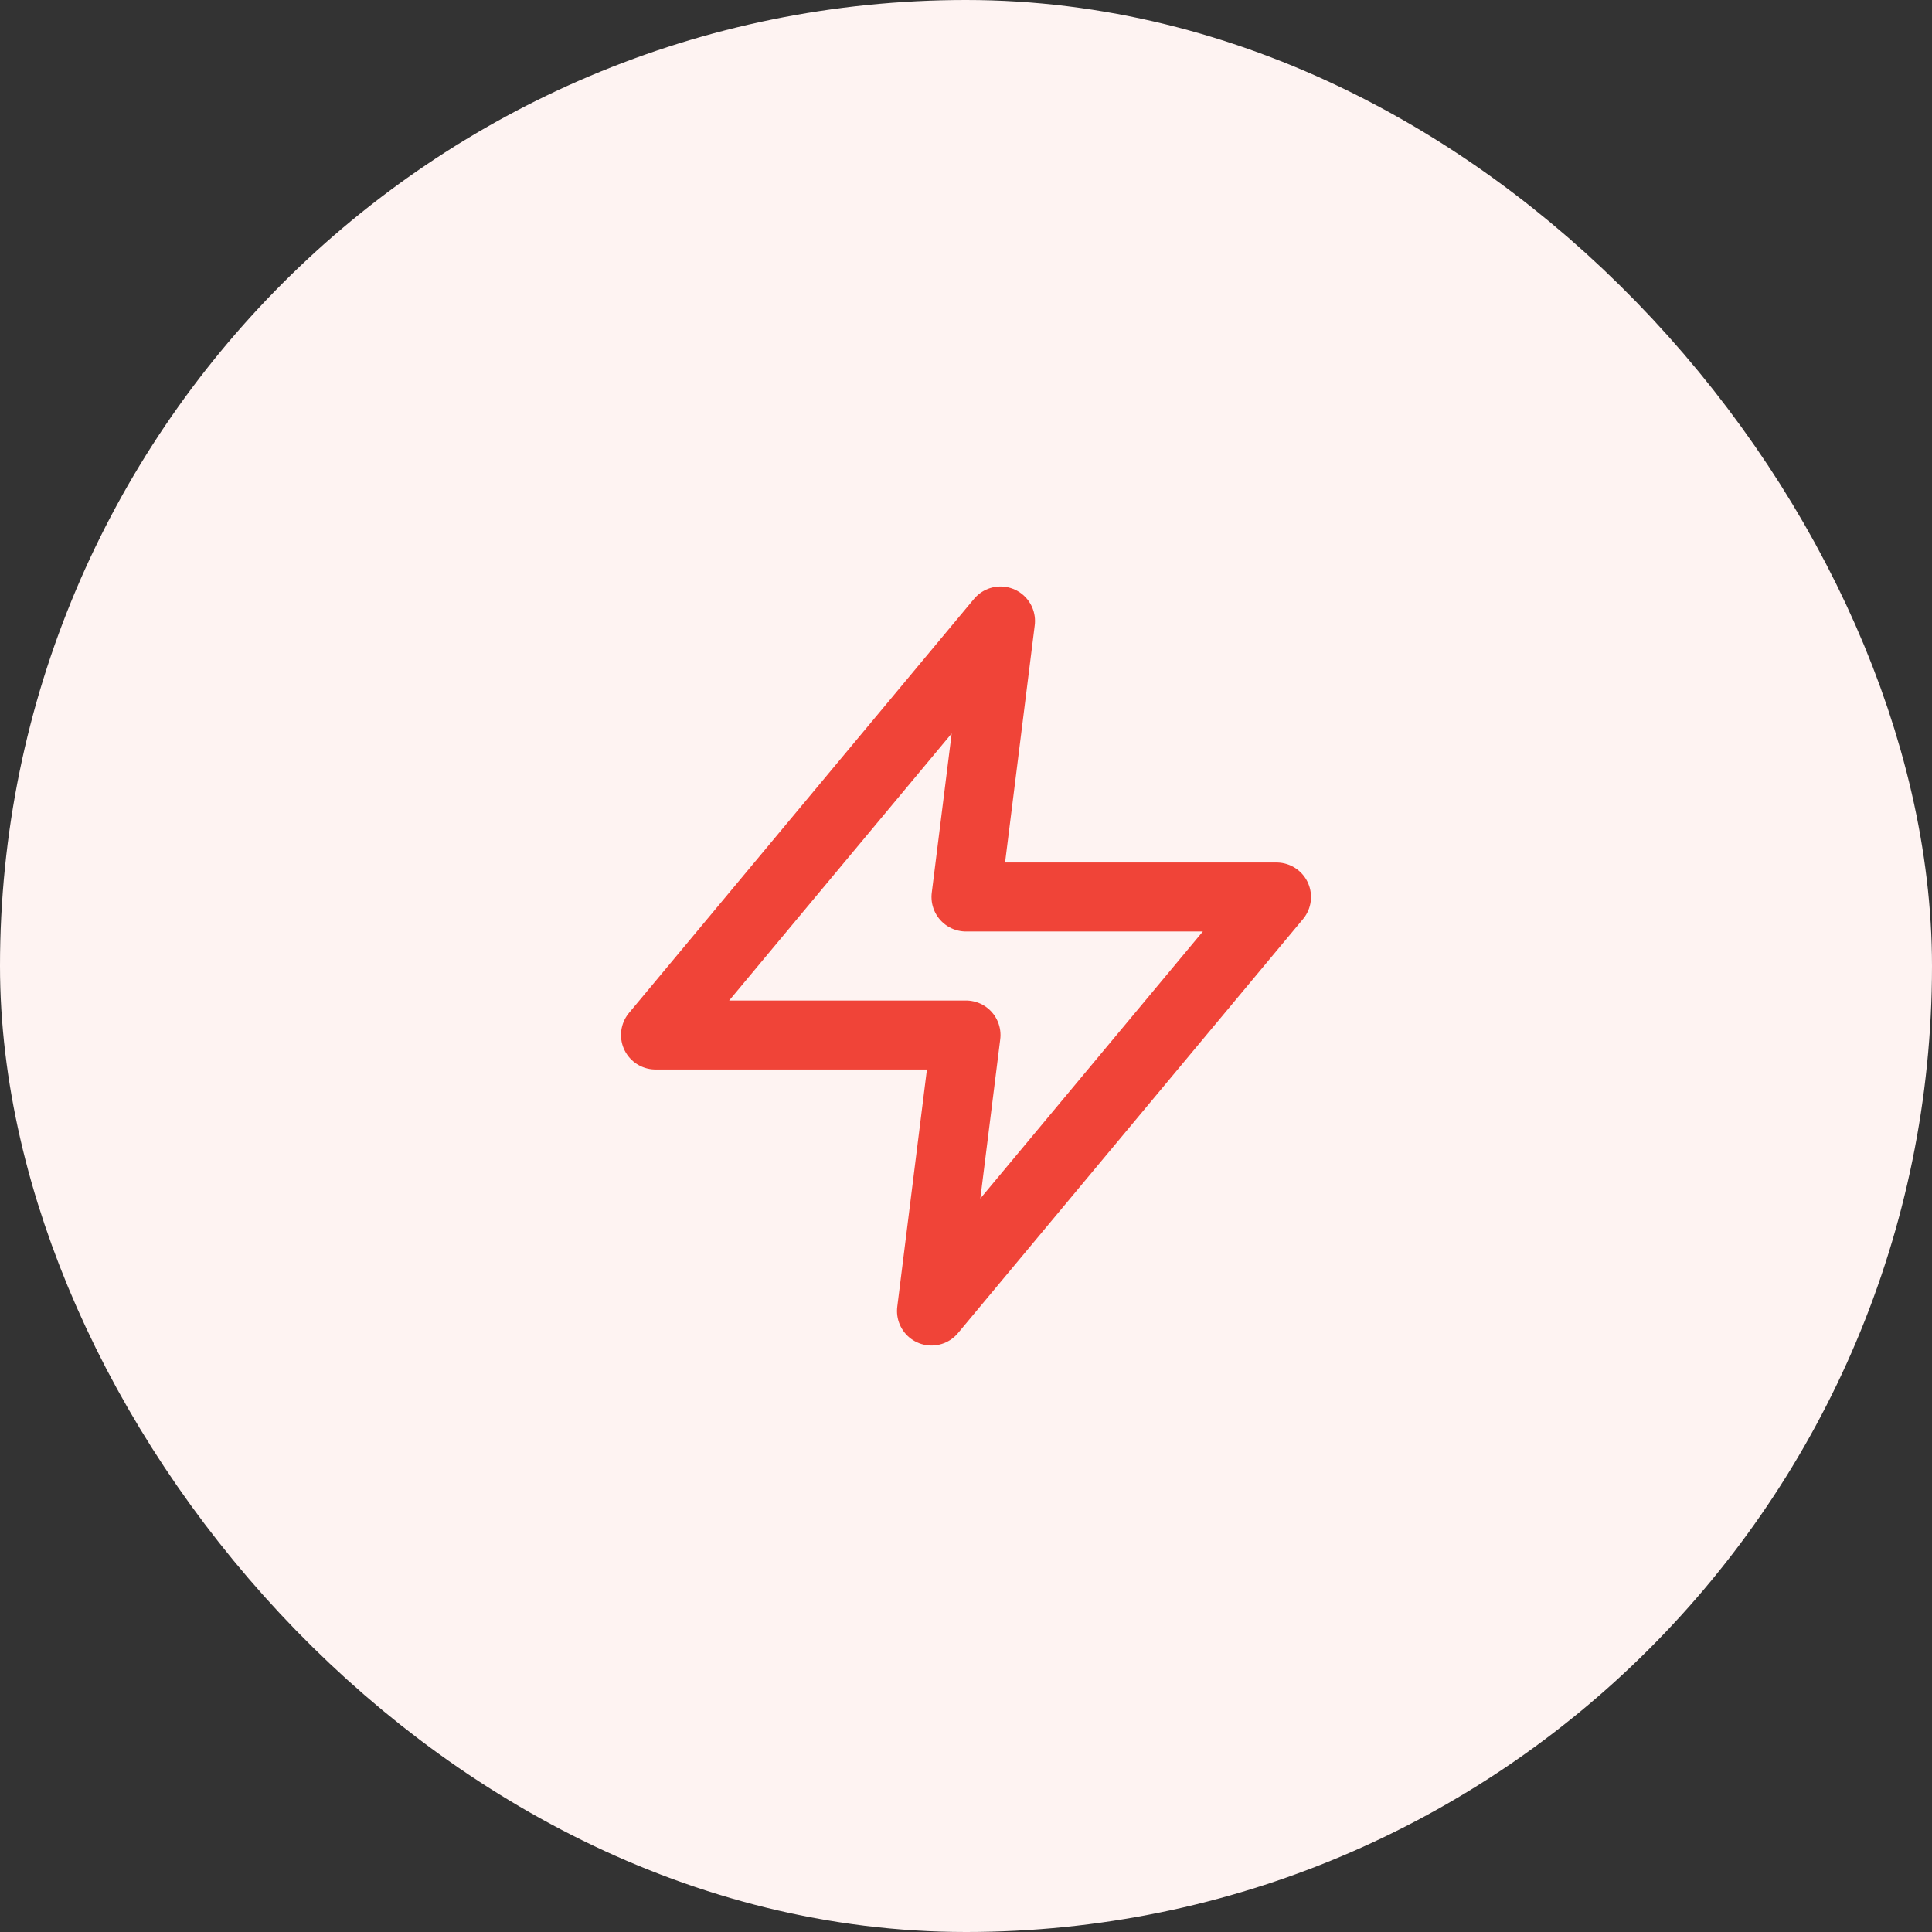
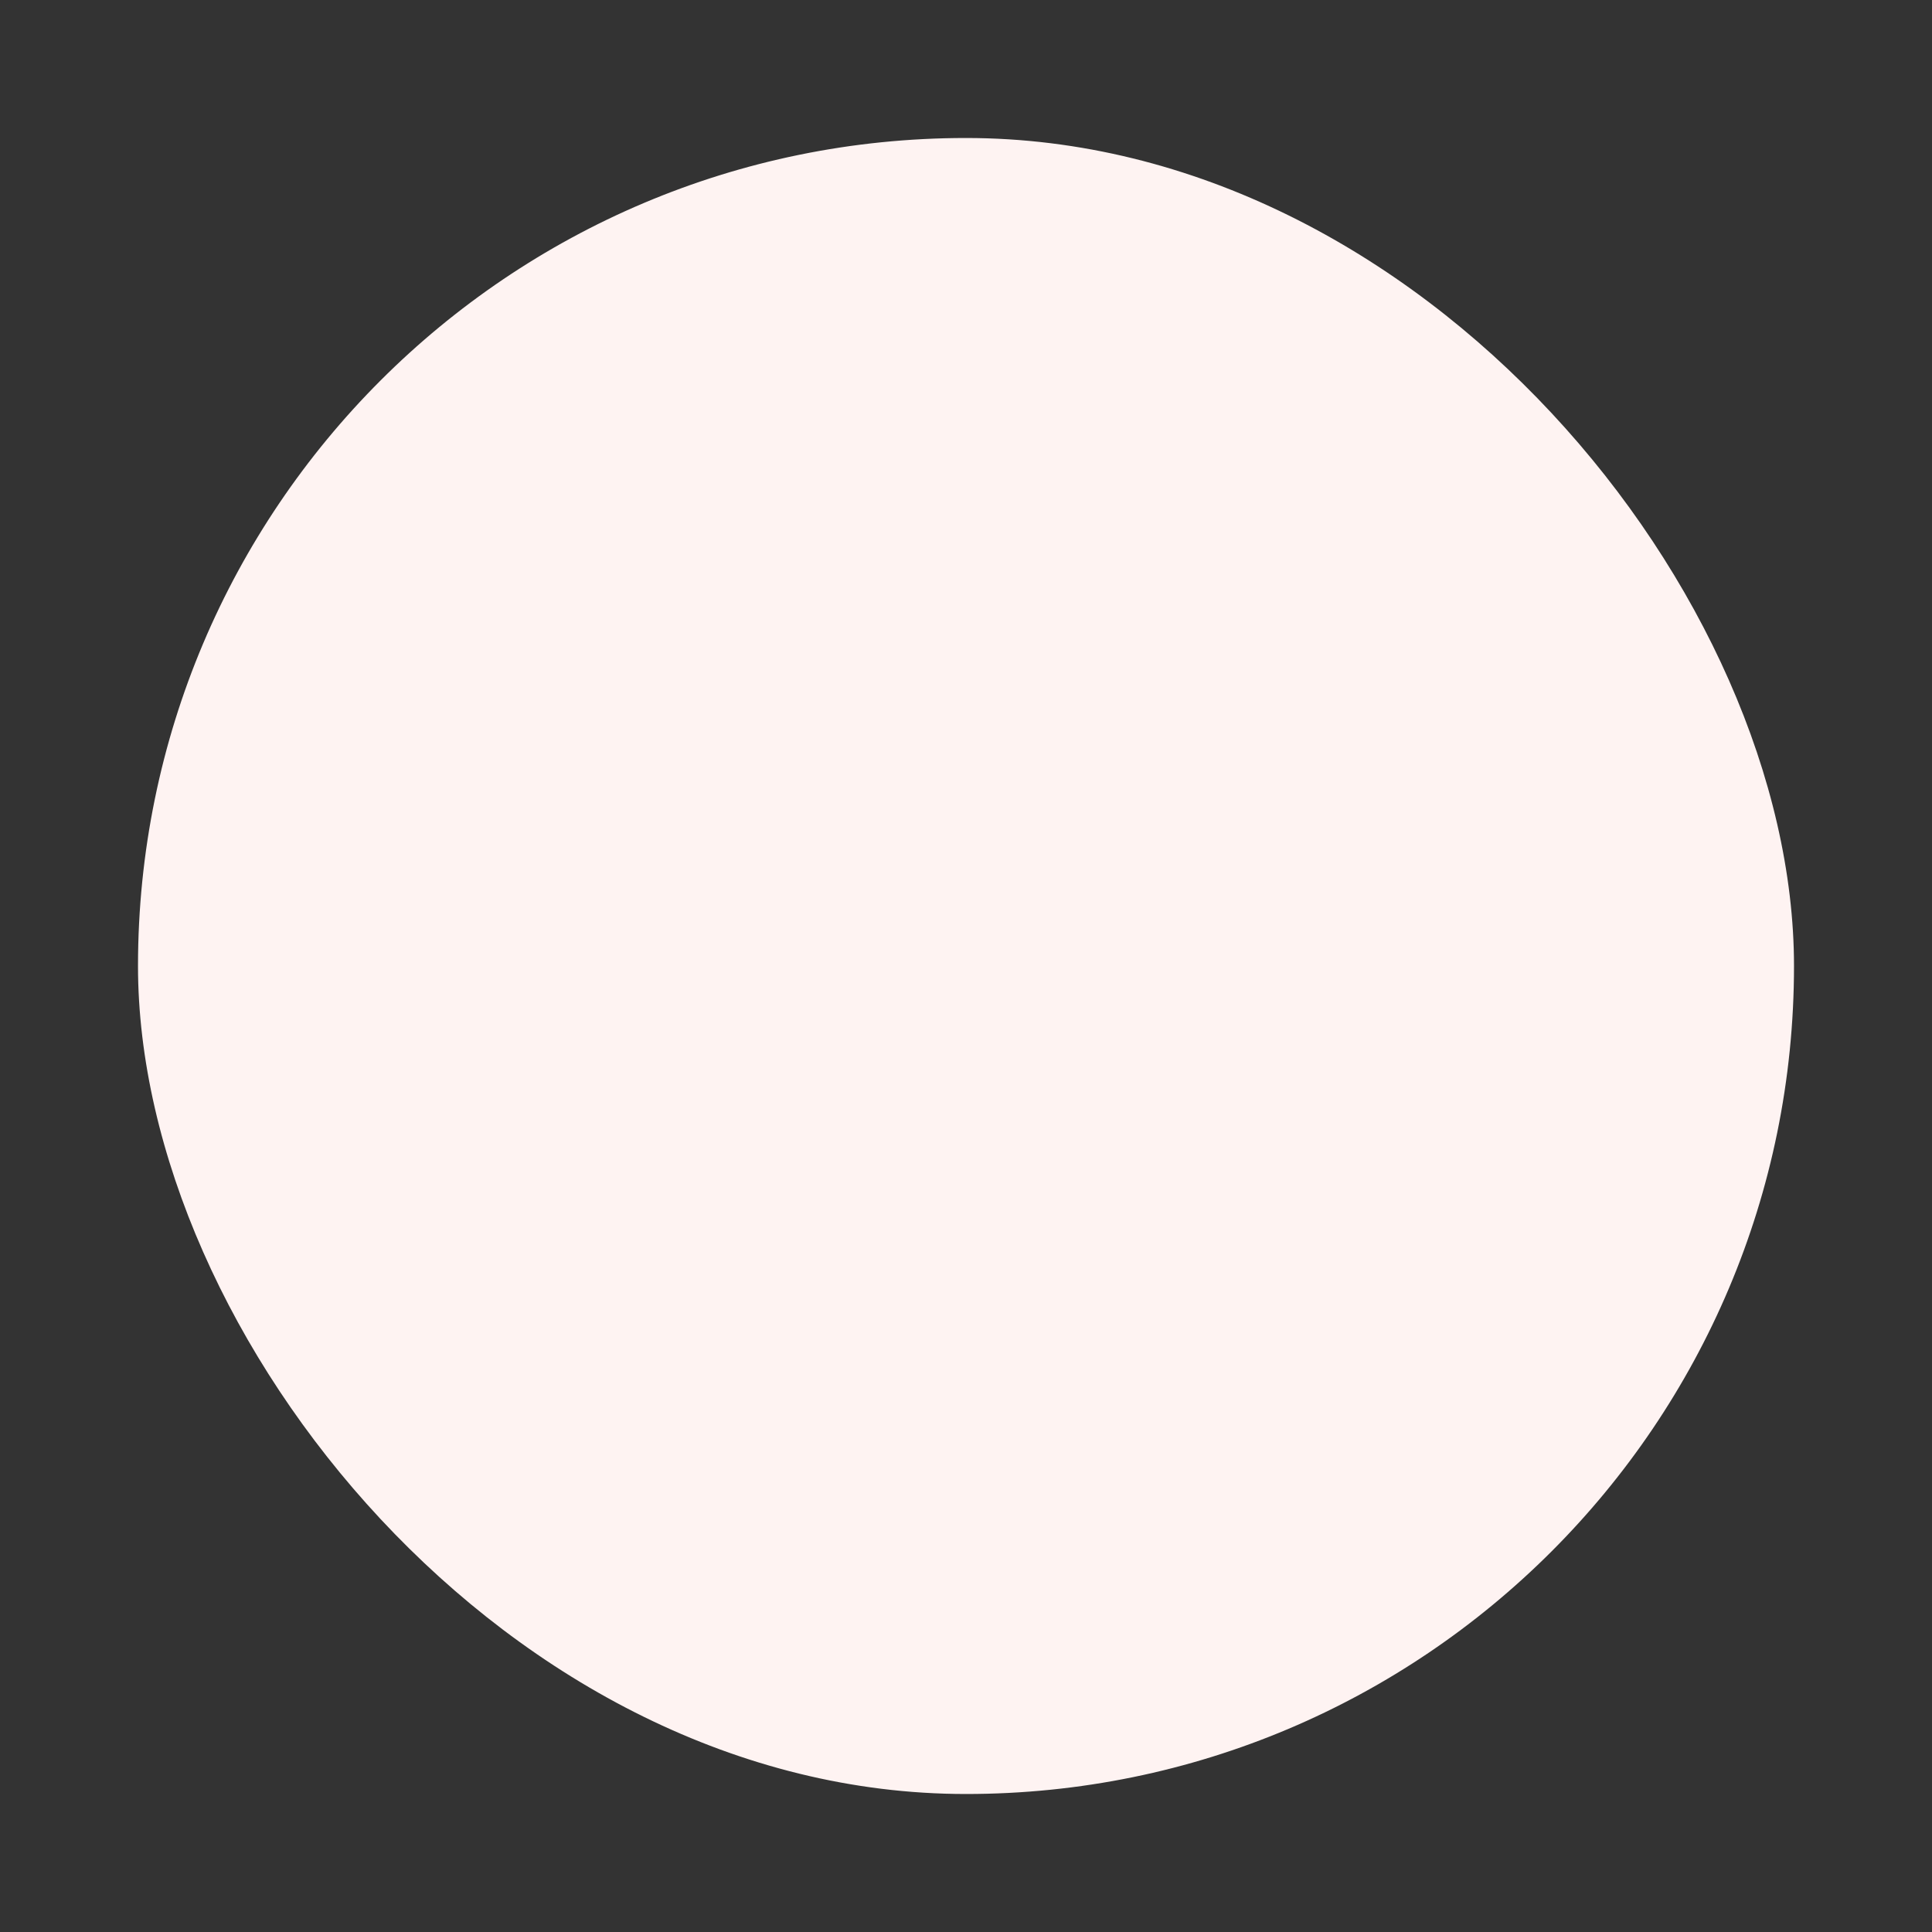
<svg xmlns="http://www.w3.org/2000/svg" width="56" height="56" viewBox="0 0 56 56" fill="none">
  <rect x="0" y="0" width="56" height="56" fill="#333333" stroke="none" />
  <rect x="4" y="4" width="48" height="48" rx="24" fill="#FEF3F2" />
-   <rect x="4" y="4" width="48" height="48" rx="24" stroke="#FEF3F2" stroke-width="8" />
-   <path d="M29 18L19 30H28L27 38L37 26H28L29 18Z" stroke="#F04438" stroke-width="2" stroke-linecap="round" stroke-linejoin="round" />
</svg>